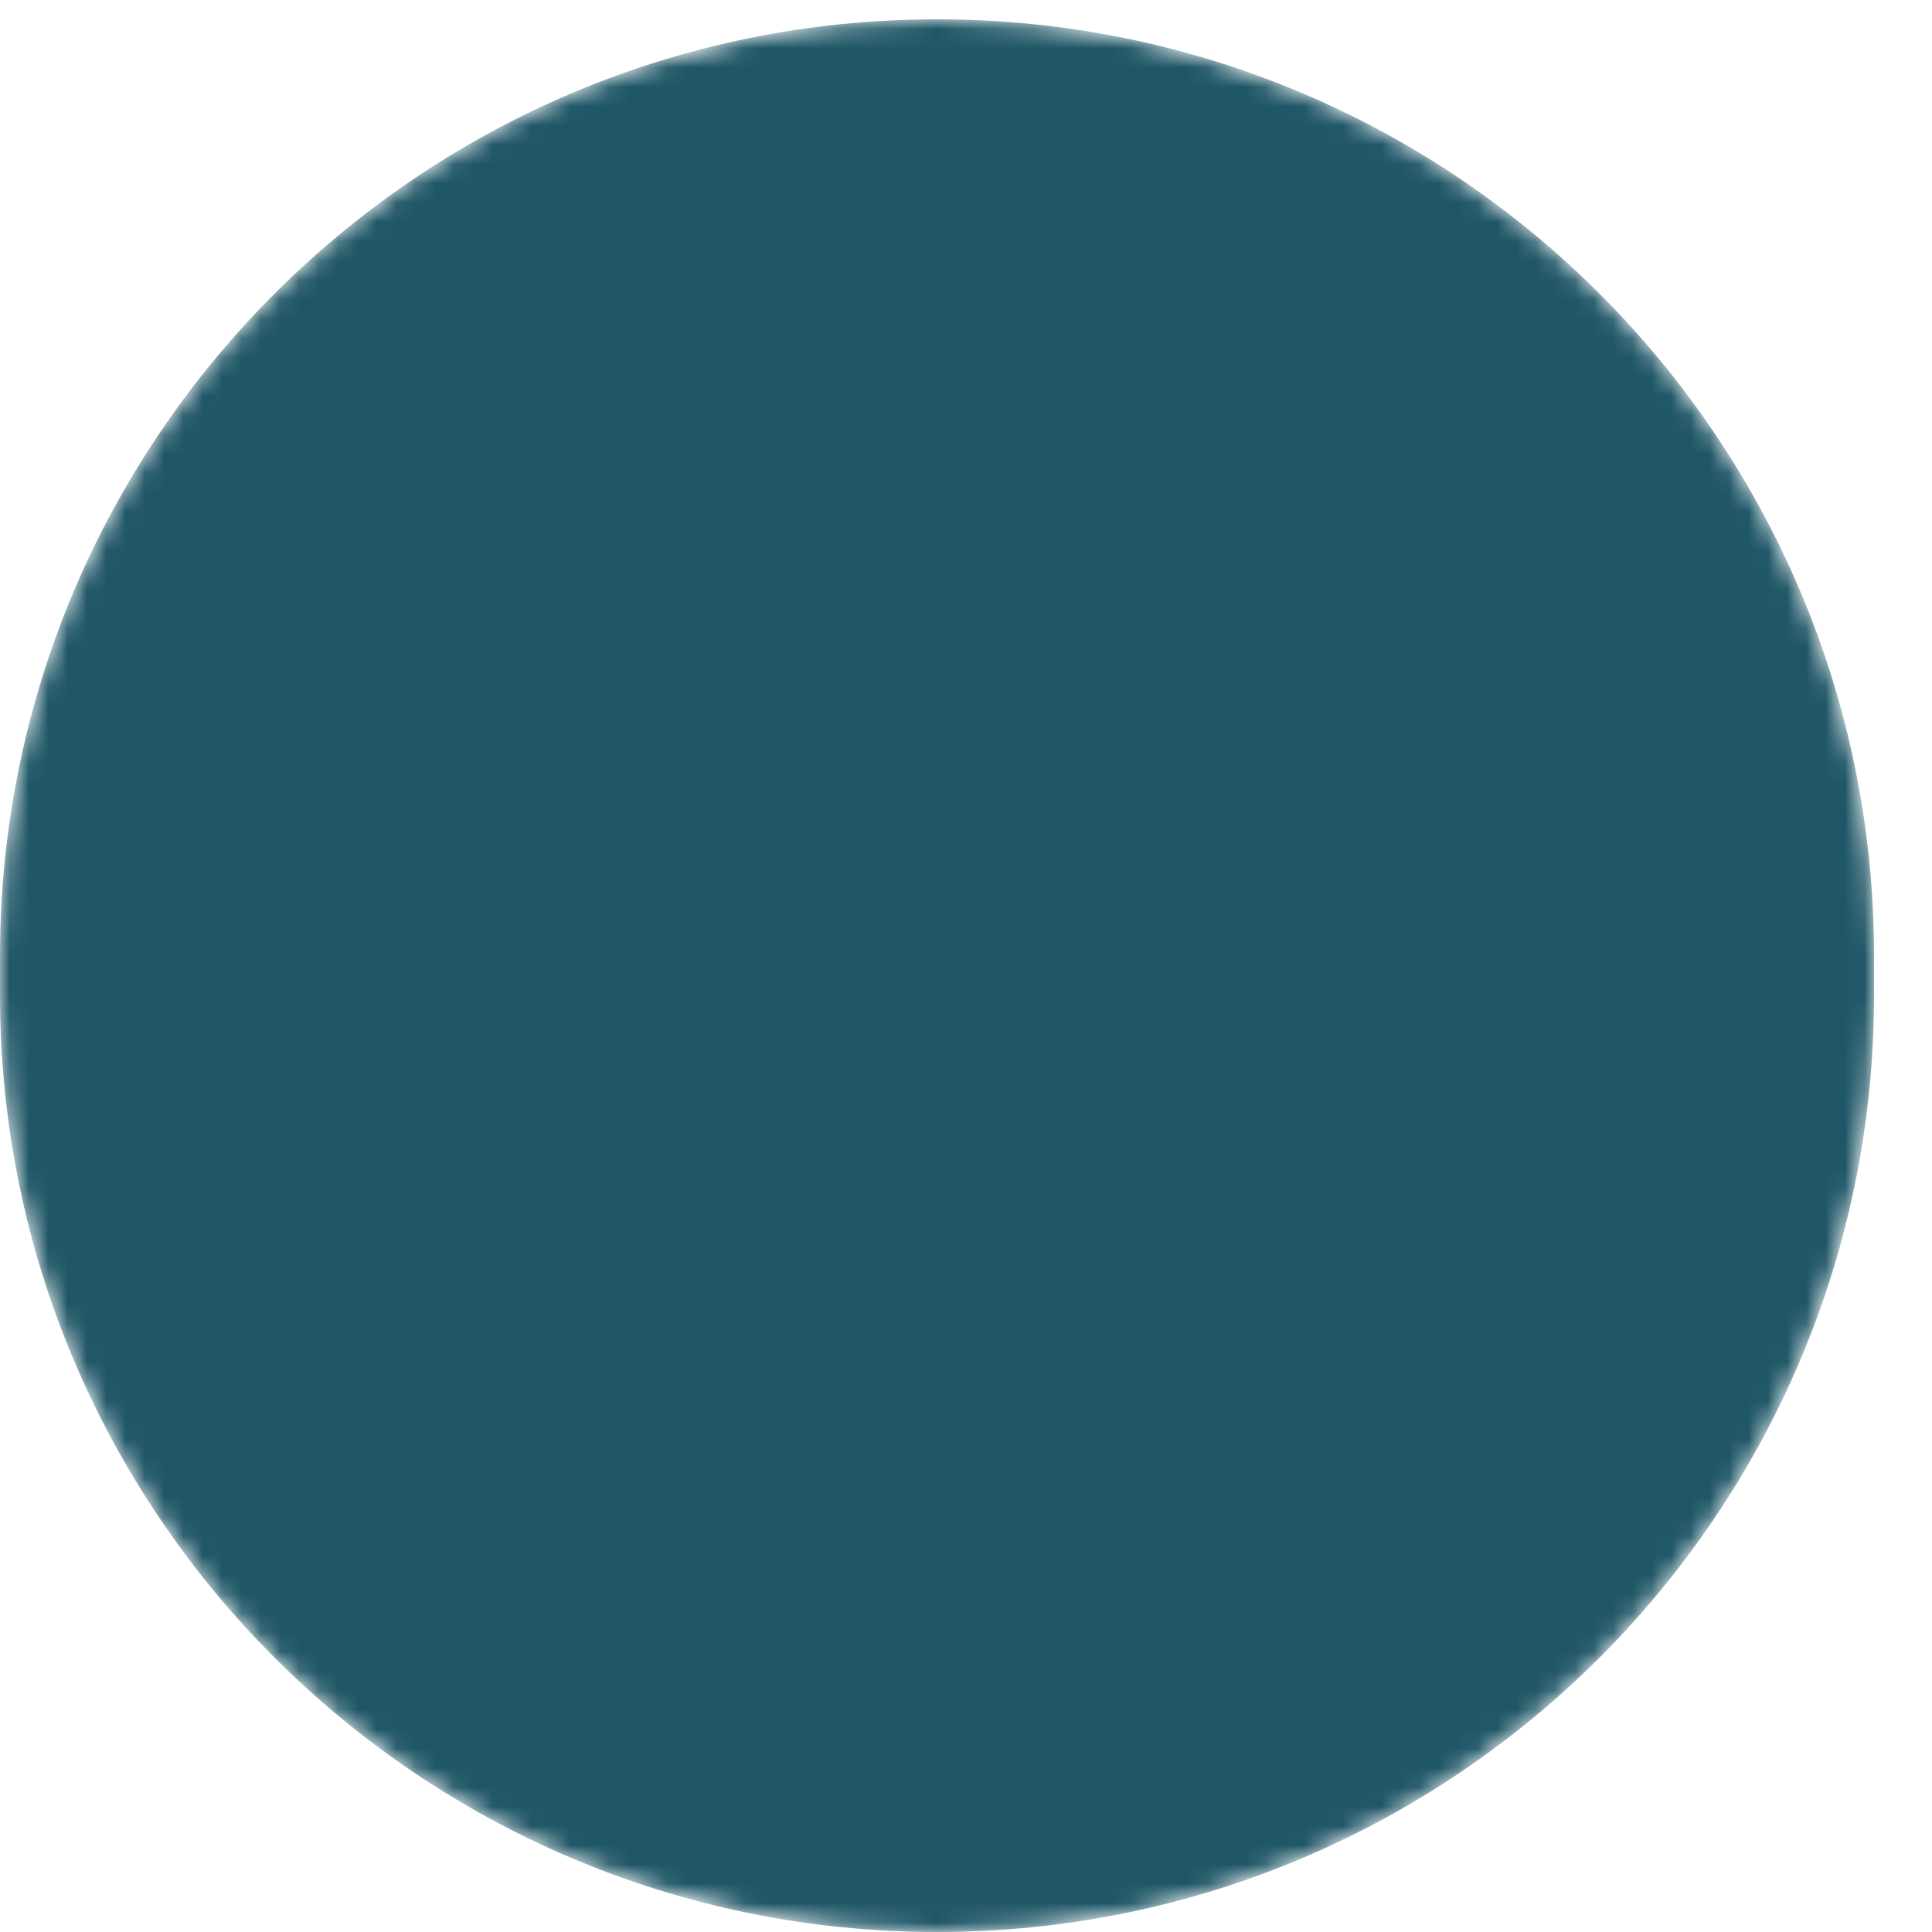
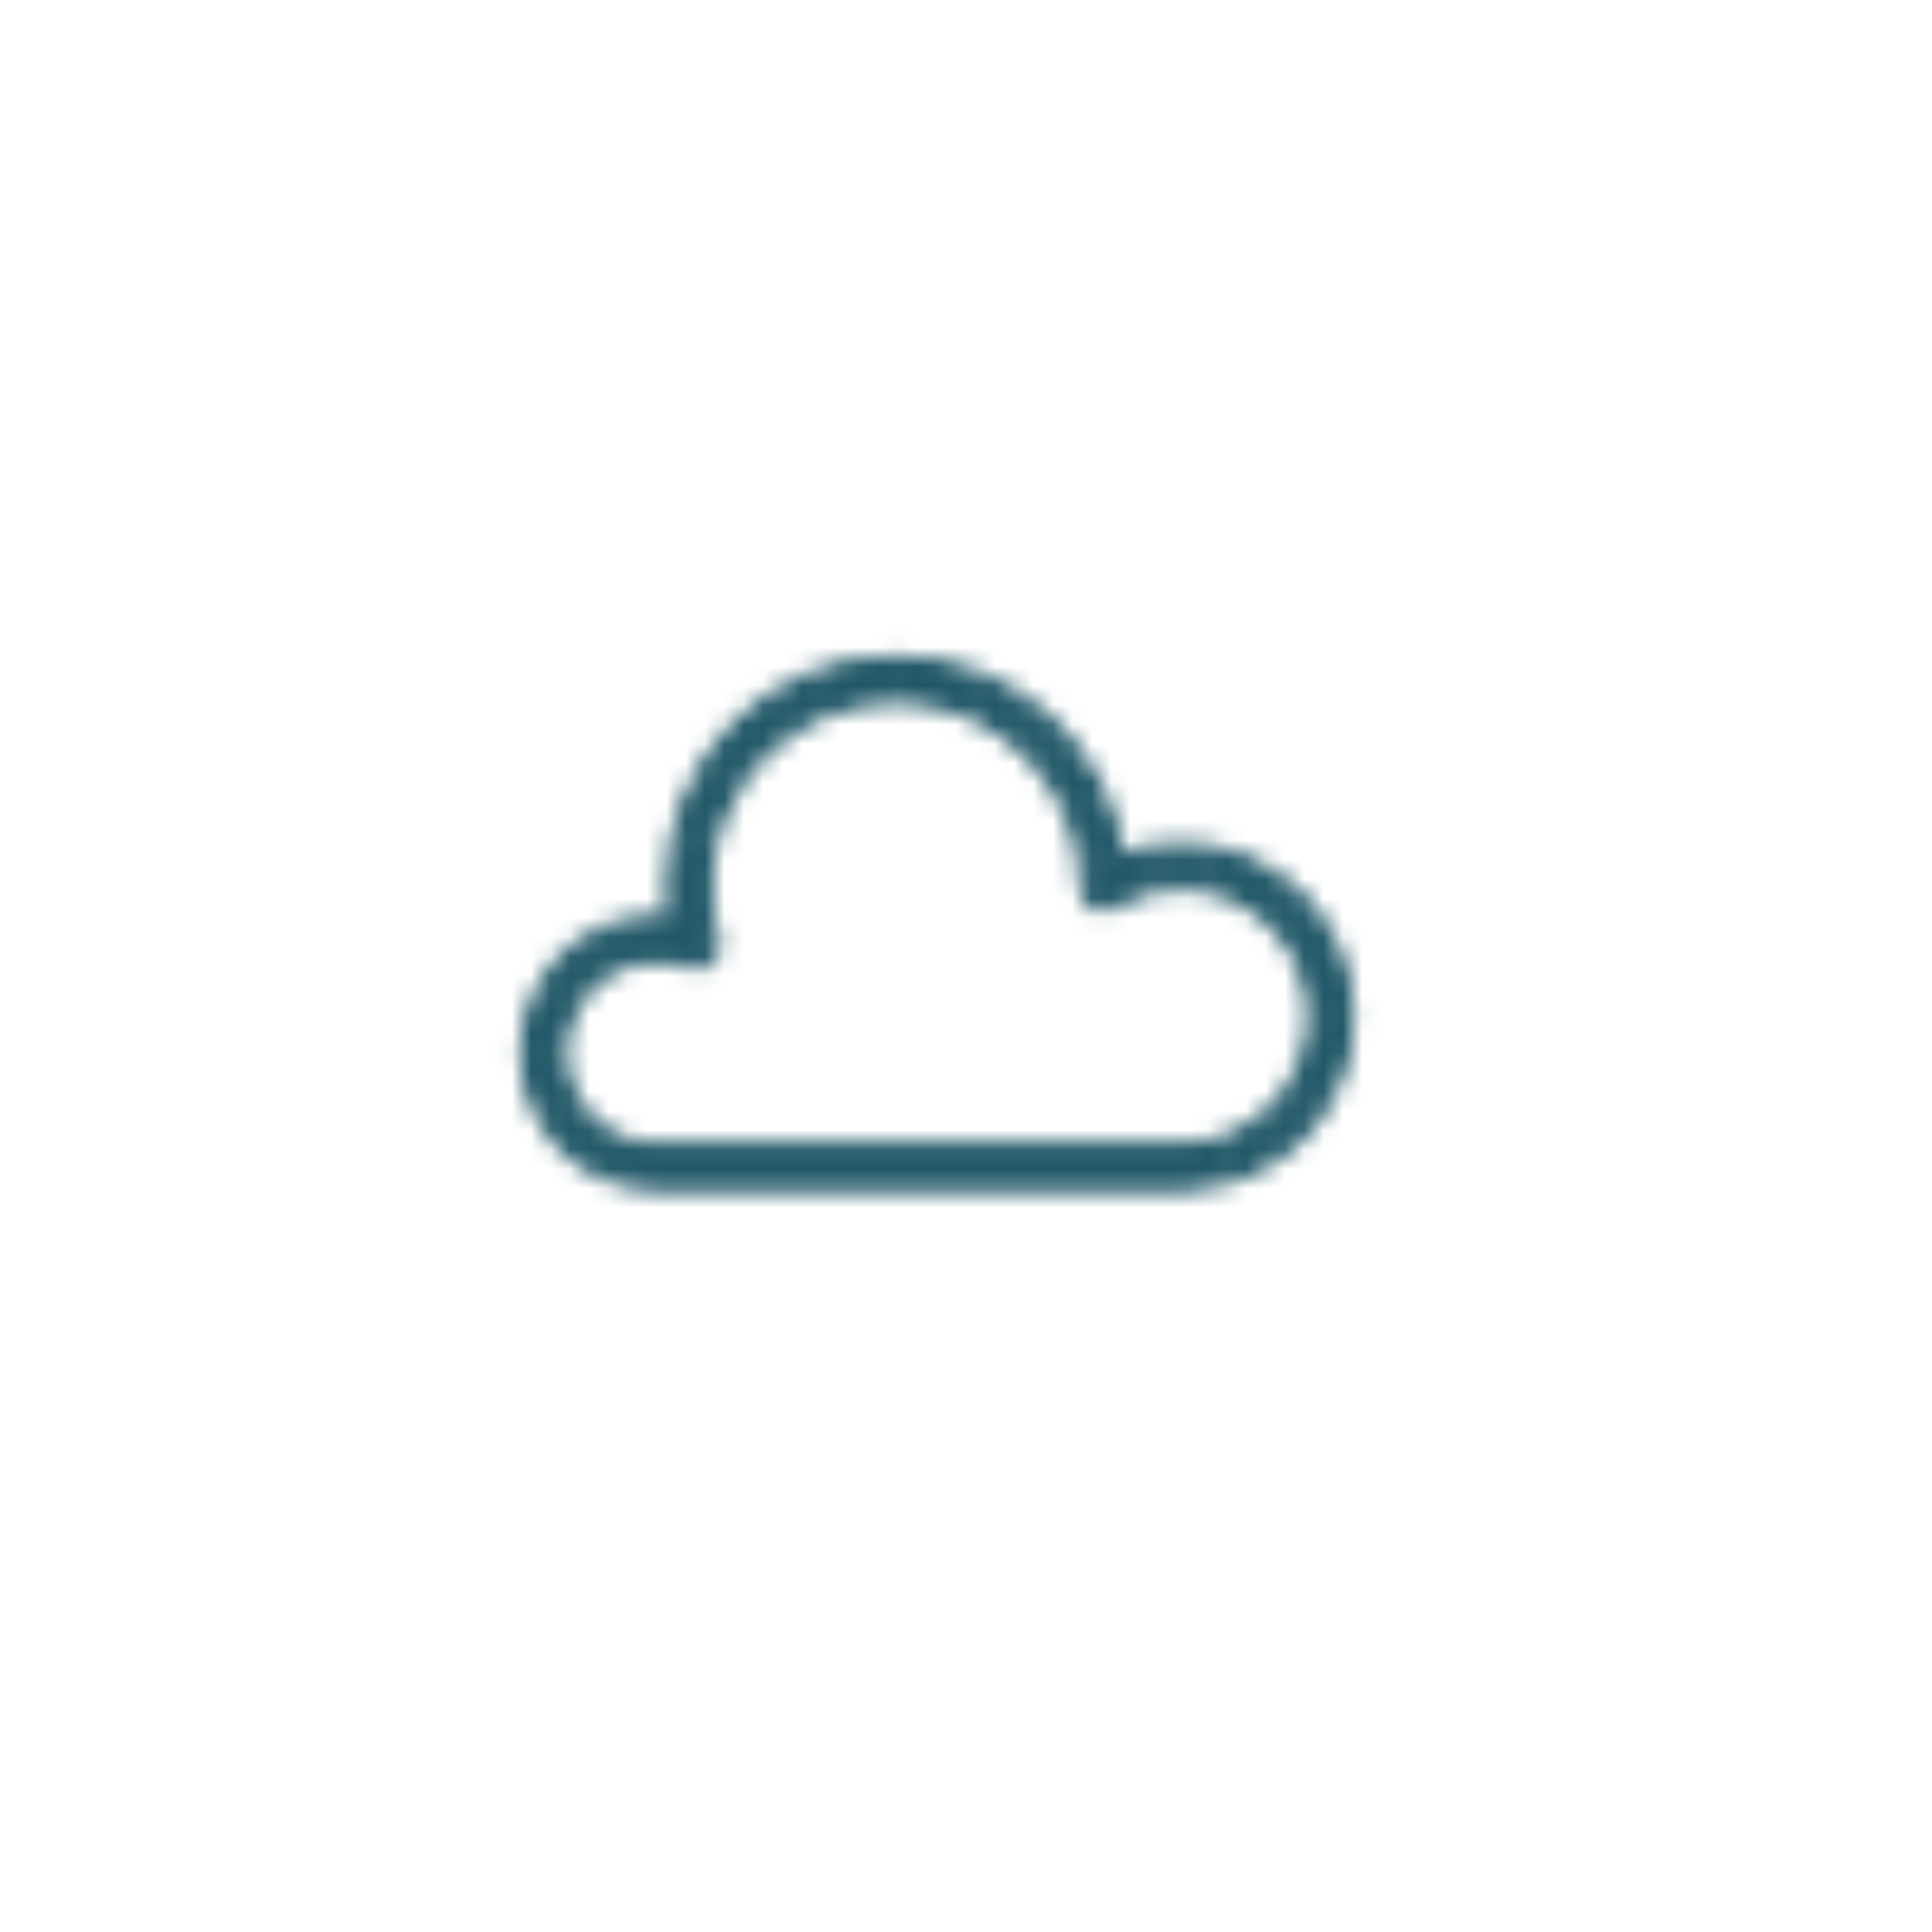
<svg xmlns="http://www.w3.org/2000/svg" viewBox="0 0 100.00 100.00">
  <mask x="0" y="1" width="97" height="99" maskUnits="userSpaceOnUse" maskContentUnits="userSpaceOnUse" id="tSvg12e4de0f562">
-     <path color="rgb(51, 51, 51)" fill-rule="evenodd" fill="white" x="0" y="0" width="100" height="100" rx="48.5" ry="48.5" id="tSvg11bf995202e" title="Rectangle 4" fill-opacity="1" stroke="none" stroke-opacity="1" d="M0 49.5C0 22.714 21.714 1 48.5 1H48.5C75.286 1 97 22.714 97 49.5V51.5C97 78.286 75.286 100 48.5 100H48.5C21.714 100 0 78.286 0 51.5Z" style="" />
    <path fill="black" stroke="black" fill-opacity="1" stroke-width="1" stroke-opacity="1" color="rgb(51, 51, 51)" fill-rule="evenodd" id="tSvg109ced022c" title="Path 2" d="M61.097 44.081C59.946 44.081 58.807 44.319 57.75 44.777C57.187 38.968 52.292 34.413 46.356 34.413C40.043 34.413 34.907 39.565 34.907 45.898C34.907 46.577 34.968 47.256 35.09 47.929C34.738 47.87 34.383 47.841 34.027 47.841C30.374 47.841 27.402 50.825 27.402 54.492C27.402 58.16 30.374 61.143 34.027 61.143C43.14 61.143 52.253 61.143 61.366 61.143C61.422 61.143 61.478 61.136 61.531 61.123C66.066 60.895 69.598 57.184 69.598 52.612C69.597 47.908 65.784 44.081 61.097 44.081ZM61.341 59.645C61.303 59.646 61.266 59.65 61.228 59.657C52.161 59.657 43.094 59.657 34.027 59.657C31.177 59.657 28.858 57.34 28.858 54.492C28.858 51.643 31.176 49.325 34.027 49.325C34.636 49.325 35.244 49.437 35.833 49.657C36.359 49.853 36.896 49.395 36.799 48.832C36.794 48.803 36.788 48.773 36.779 48.745C36.504 47.822 36.364 46.862 36.362 45.898C36.362 40.383 40.846 35.898 46.356 35.898C51.866 35.898 56.349 40.383 56.35 45.873C56.348 45.901 56.347 45.929 56.346 45.957C56.346 46.528 56.951 46.886 57.436 46.6C57.44 46.599 57.443 46.596 57.446 46.594C58.55 45.922 59.811 45.566 61.097 45.565C64.982 45.565 68.142 48.726 68.142 52.611C68.142 56.425 65.155 59.514 61.341 59.645Z" style="" />
  </mask>
  <path fill="#205767" stroke="none" fill-opacity="1" stroke-width="1" stroke-opacity="1" color="rgb(51, 51, 51)" fill-rule="evenodd" mask="url(#tSvg12e4de0f562)" x="0" y="0" width="100" height="100" rx="48.5" ry="48.5" title="Rectangle 3" id="tSvg27cc3bc59c" d="M0 49.5C0 22.714 21.714 1 48.5 1C48.5 1 48.5 1 48.5 1C75.286 1 97 22.714 97 49.5C97 50.5 97 50.875 97 51.5C97 78.286 75.286 100 48.5 100C48.5 100 48.5 100 48.5 100C21.714 100 0 78.286 0 51.5C0 50.5 0 50.125 0 49.5Z" />
</svg>